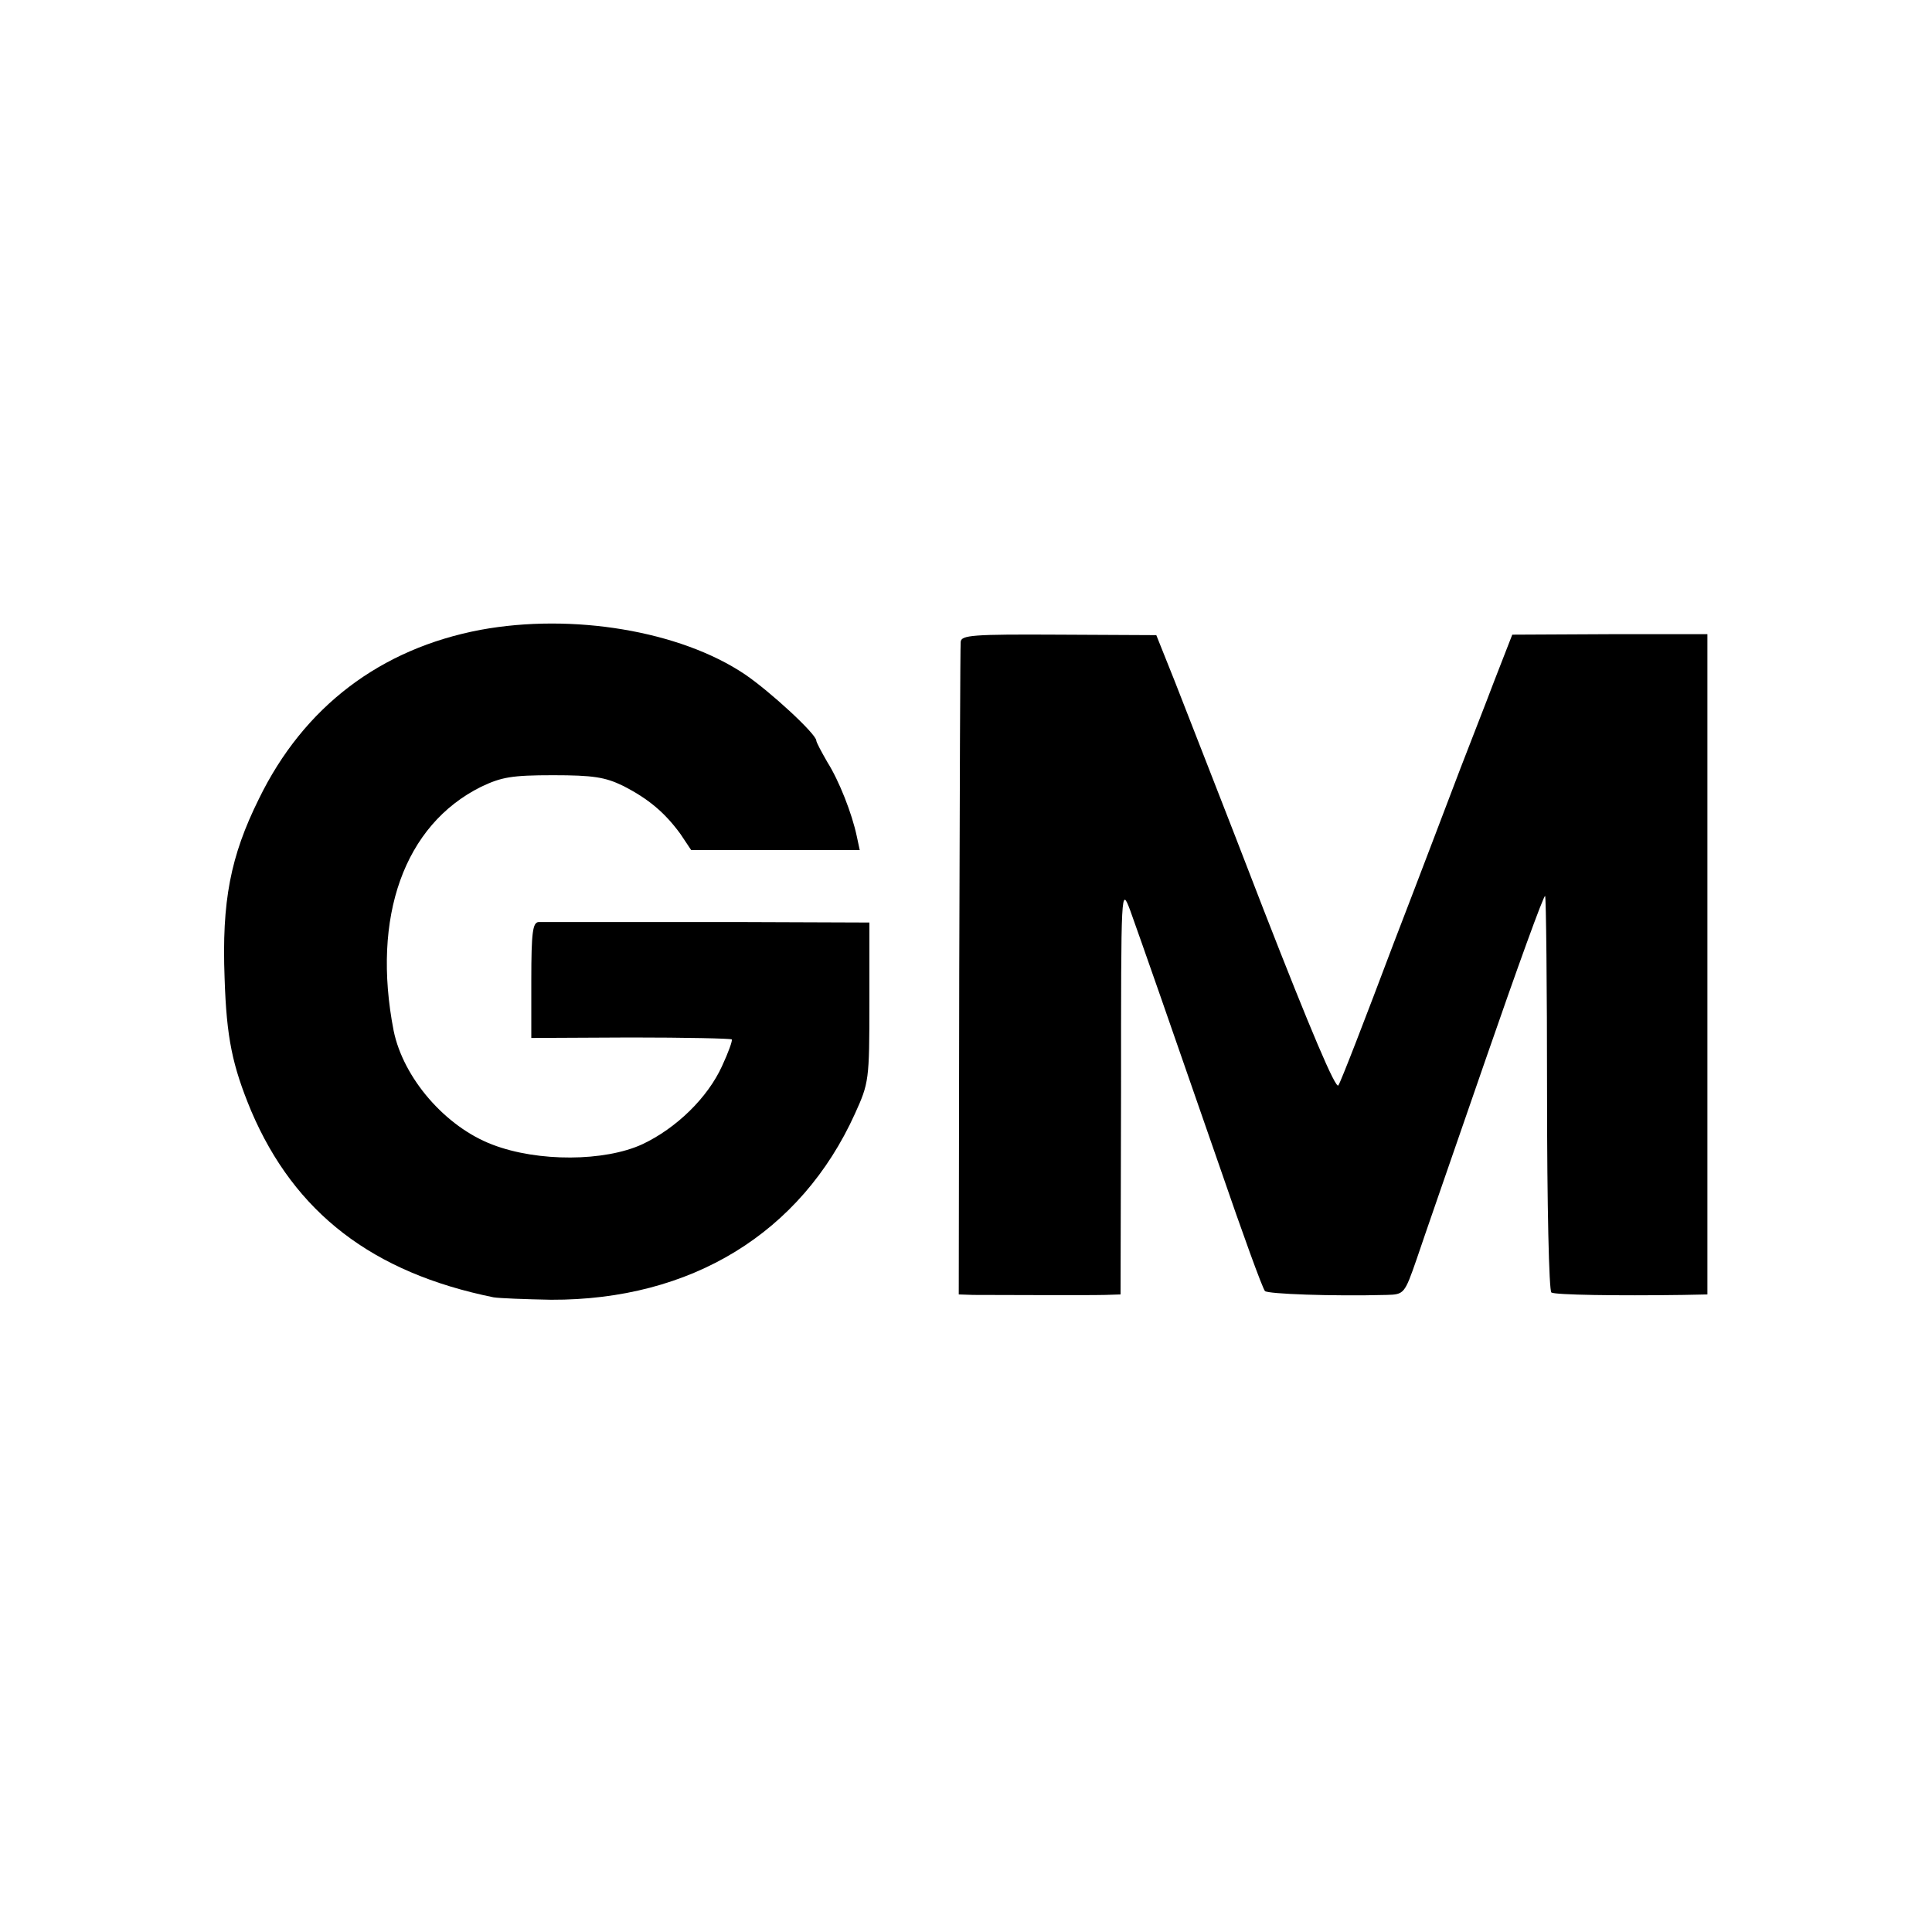
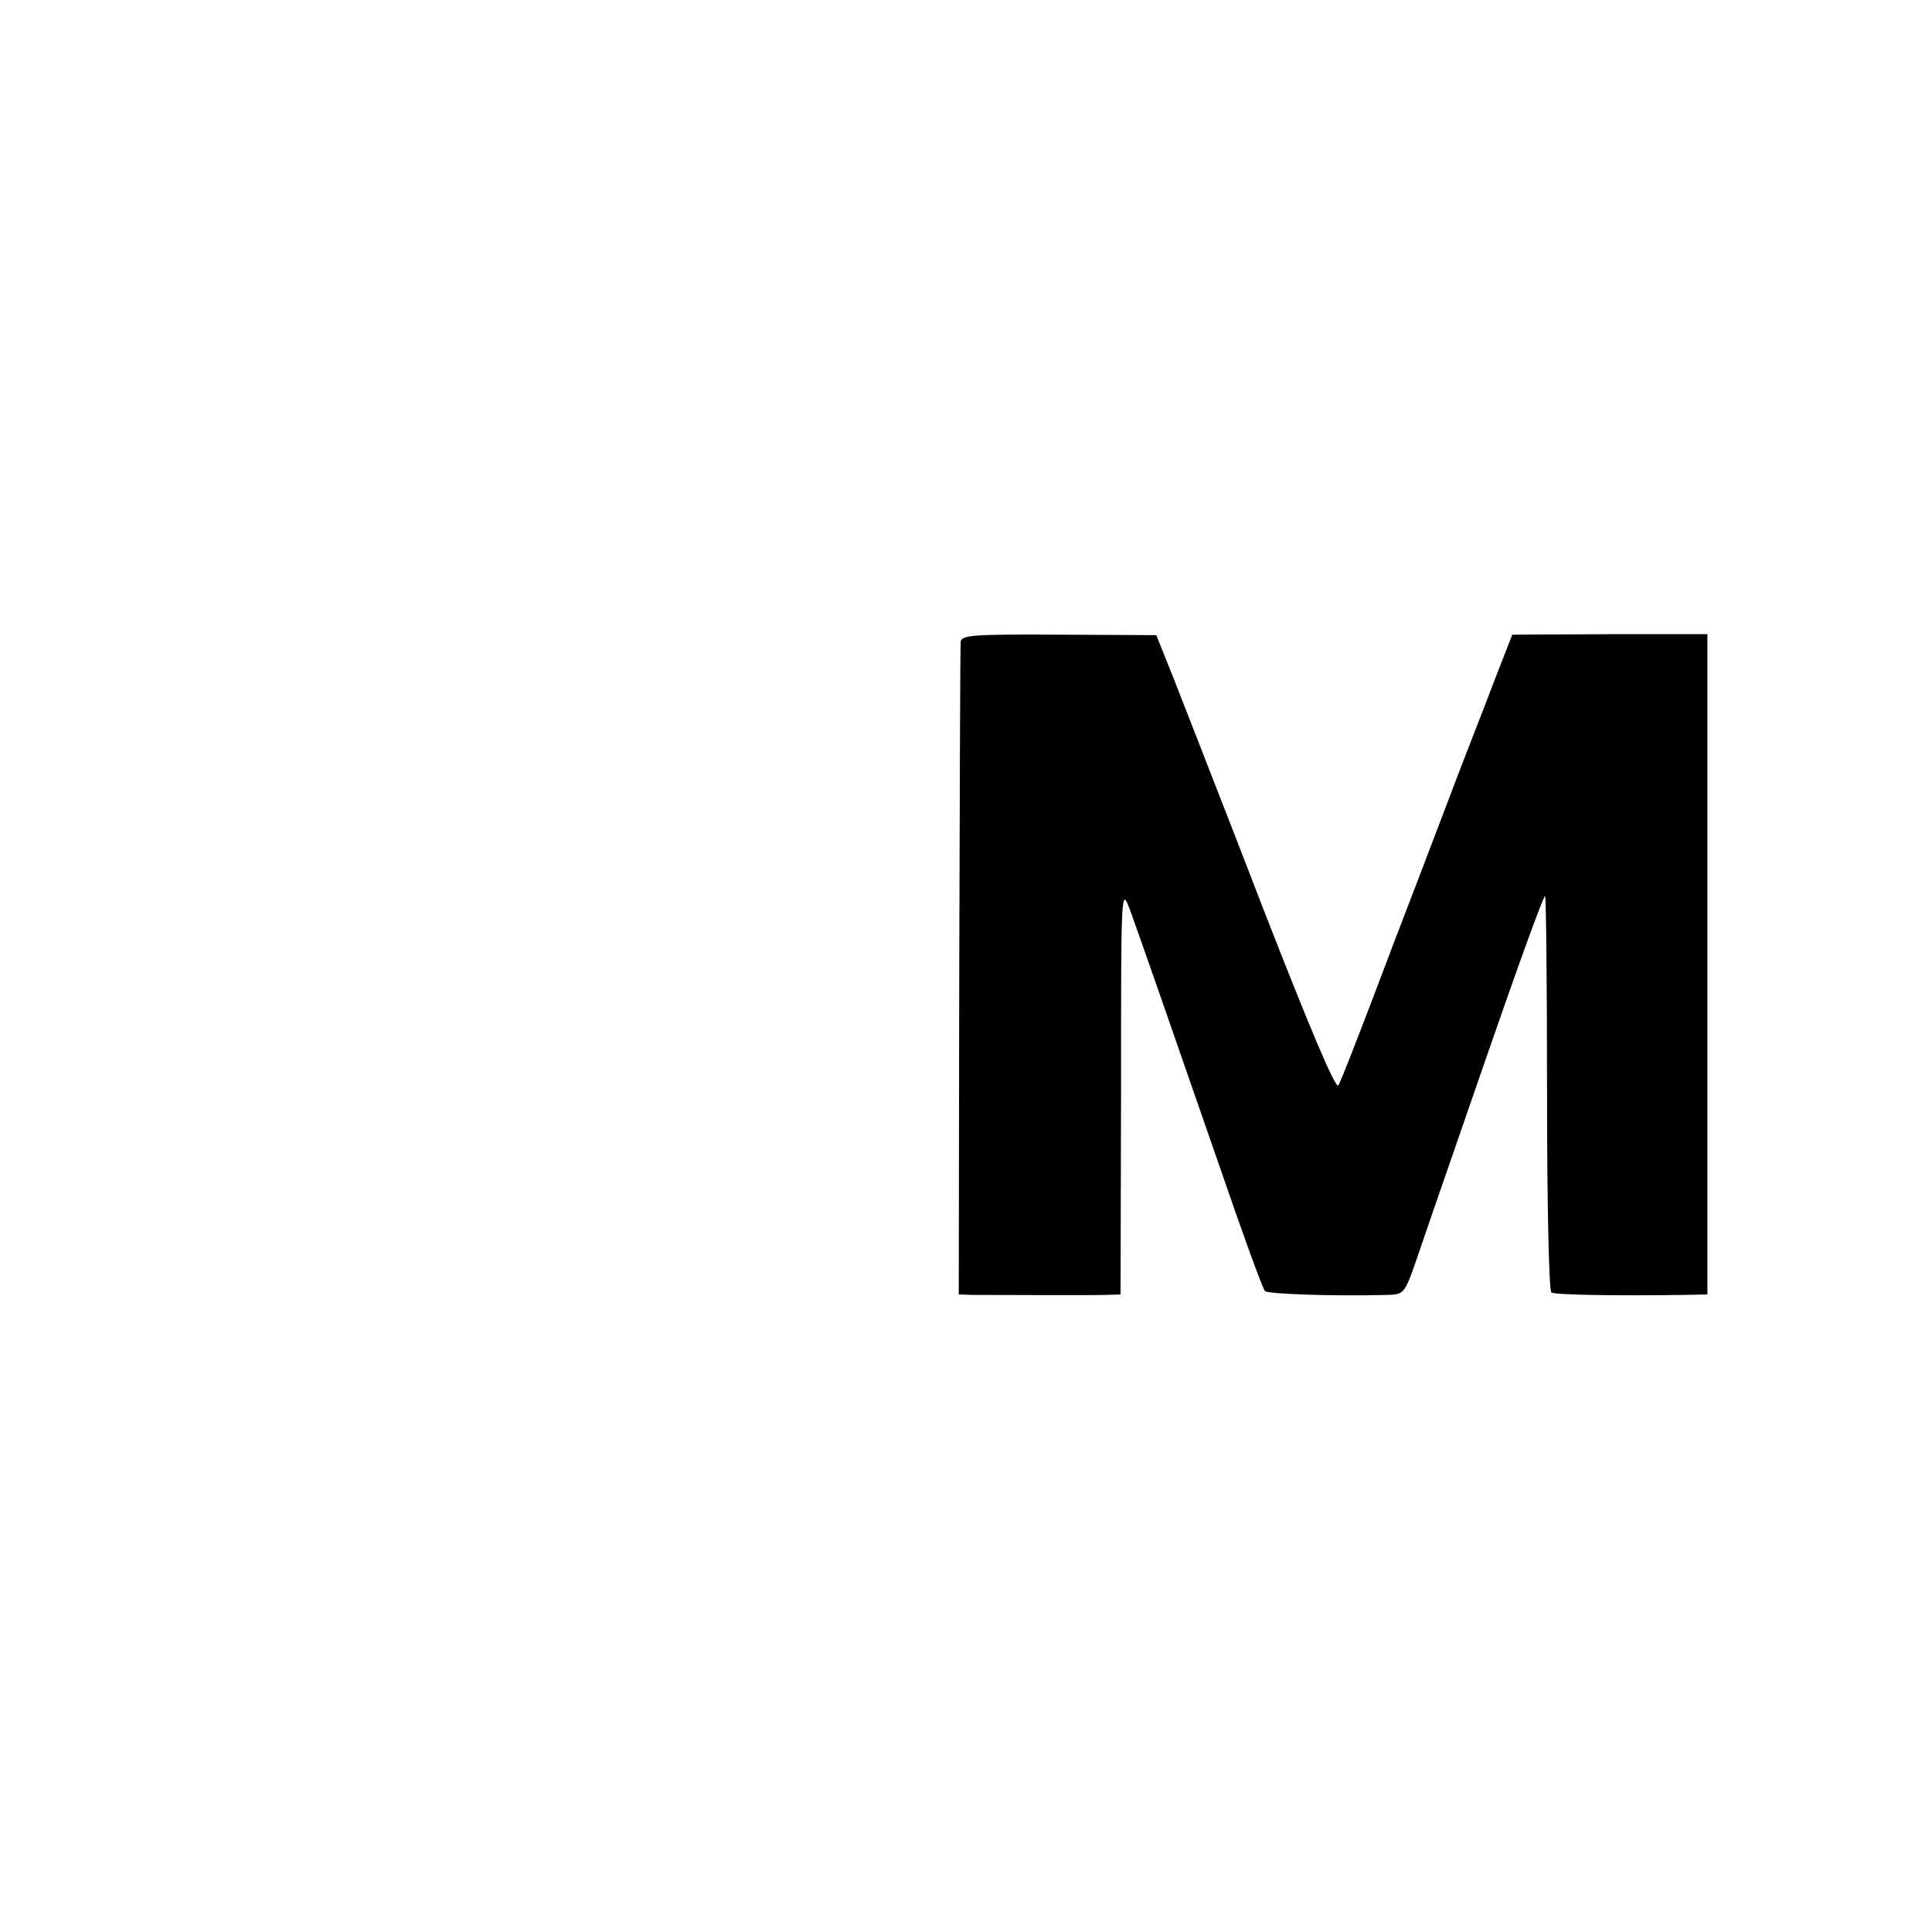
<svg xmlns="http://www.w3.org/2000/svg" version="1.0" width="400pt" height="400pt" viewBox="0 0 400 400" preserveAspectRatio="xMidYMid meet">
  <g transform="translate(0,400) scale(0.1,-0.1)" fill="#000000" stroke="none">
-     <path d="M995 2696 c-207 -39 -366 -159 -459 -350 -59 -119 -77 -212 -71 -371 4 -124 16 -181 55 -275 90 -211 251 -335 502 -386 13 -2 66 -4 119 -5 290 -1 517 138 629 385 29 64 30 69 30 231 l0 165 -270 1 c-148 0 -299 0 -335 0 -36 0 -72 0 -80 0 -12 -1 -15 -21 -15 -120 l0 -120 206 1 c113 0 207 -2 209 -4 2 -2 -7 -27 -20 -55 -30 -66 -95 -129 -165 -162 -78 -36 -216 -37 -310 -1 -98 37 -185 138 -205 236 -46 236 22 426 181 505 42 20 63 24 149 24 83 0 108 -4 145 -22 53 -27 87 -56 119 -100 l22 -33 175 0 174 0 -6 28 c-10 48 -37 116 -61 154 -12 21 -23 41 -23 45 -1 14 -95 101 -148 137 -134 90 -357 127 -547 92z" />
    <path d="M1989 2671 c-1 -9 -2 -316 -3 -684 l-1 -667 30 -1 c47 0 236 -1 273 0 l32 1 1 423 c0 421 0 422 19 372 24 -67 80 -227 185 -530 47 -137 89 -253 94 -258 6 -6 138 -11 252 -8 36 1 37 2 62 74 13 39 78 226 143 414 65 188 120 340 123 338 2 -3 4 -187 4 -410 0 -231 4 -408 9 -411 8 -5 135 -7 273 -5 l50 1 0 684 0 683 -202 0 -202 -1 -37 -95 c-20 -53 -52 -134 -70 -181 -18 -47 -80 -211 -139 -364 -58 -154 -109 -286 -114 -293 -5 -10 -58 115 -155 364 -80 208 -164 421 -184 473 l-38 95 -202 1 c-179 1 -202 -1 -203 -15z" />
  </g>
</svg>